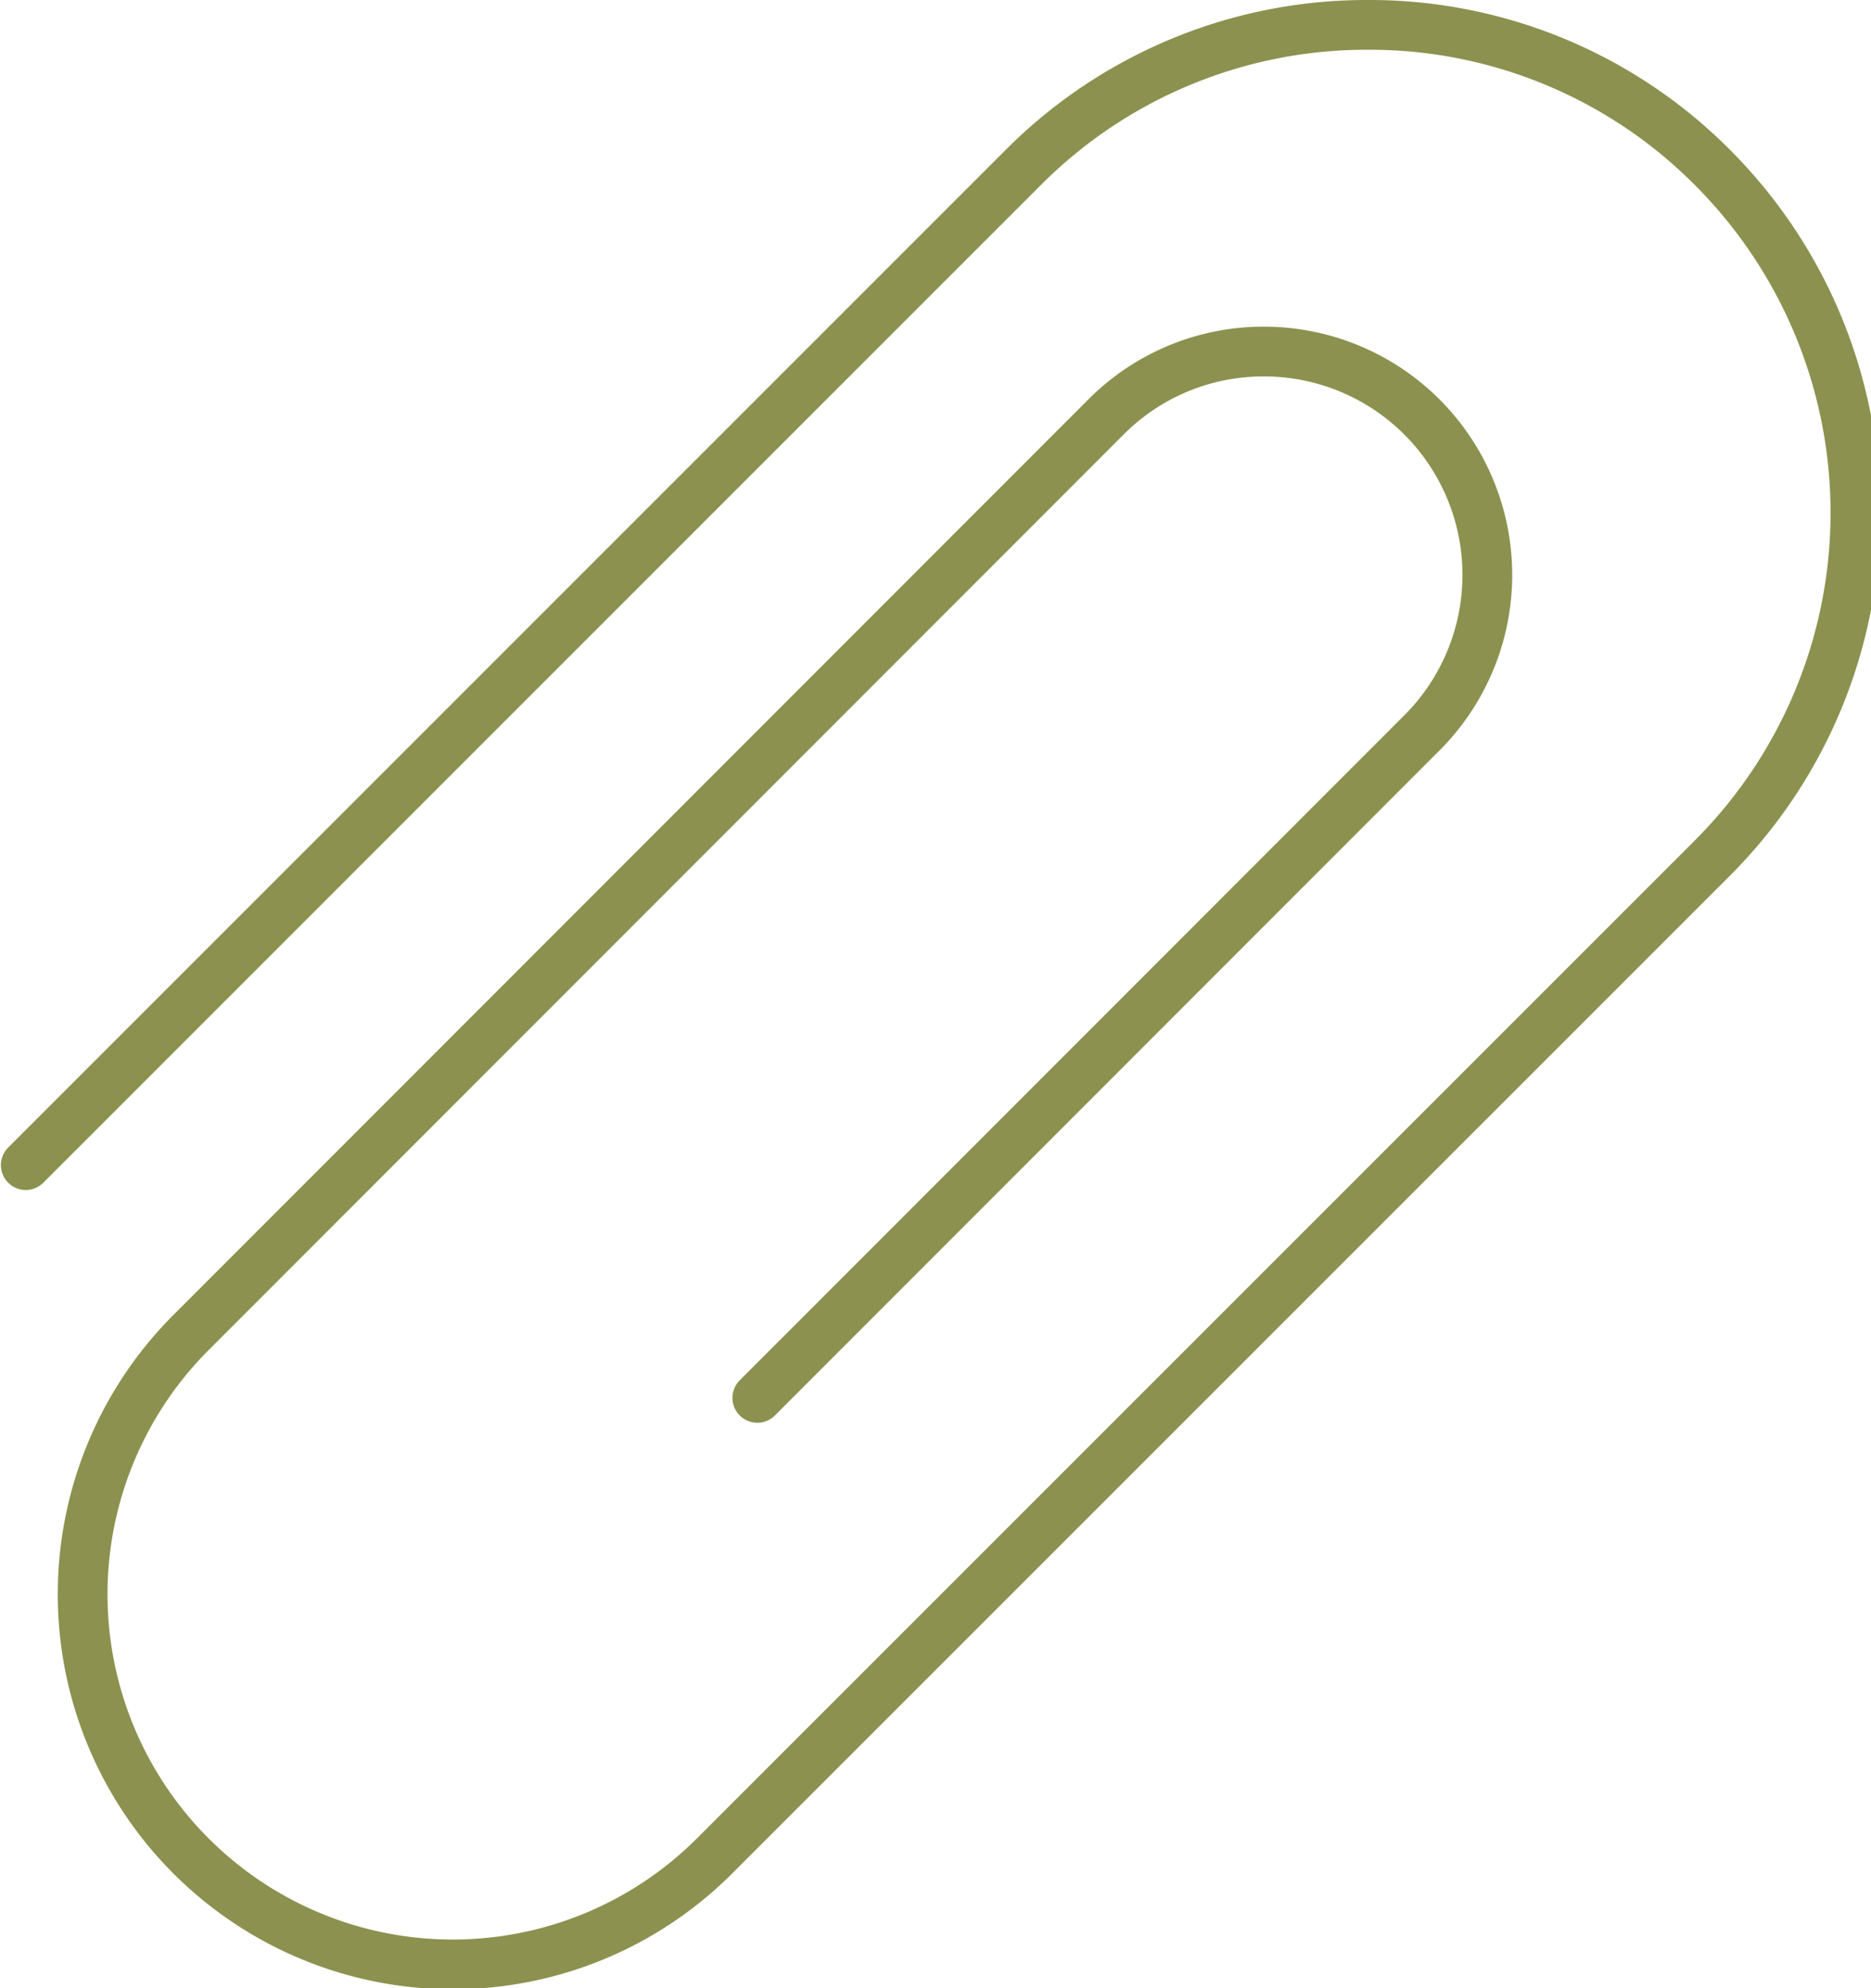
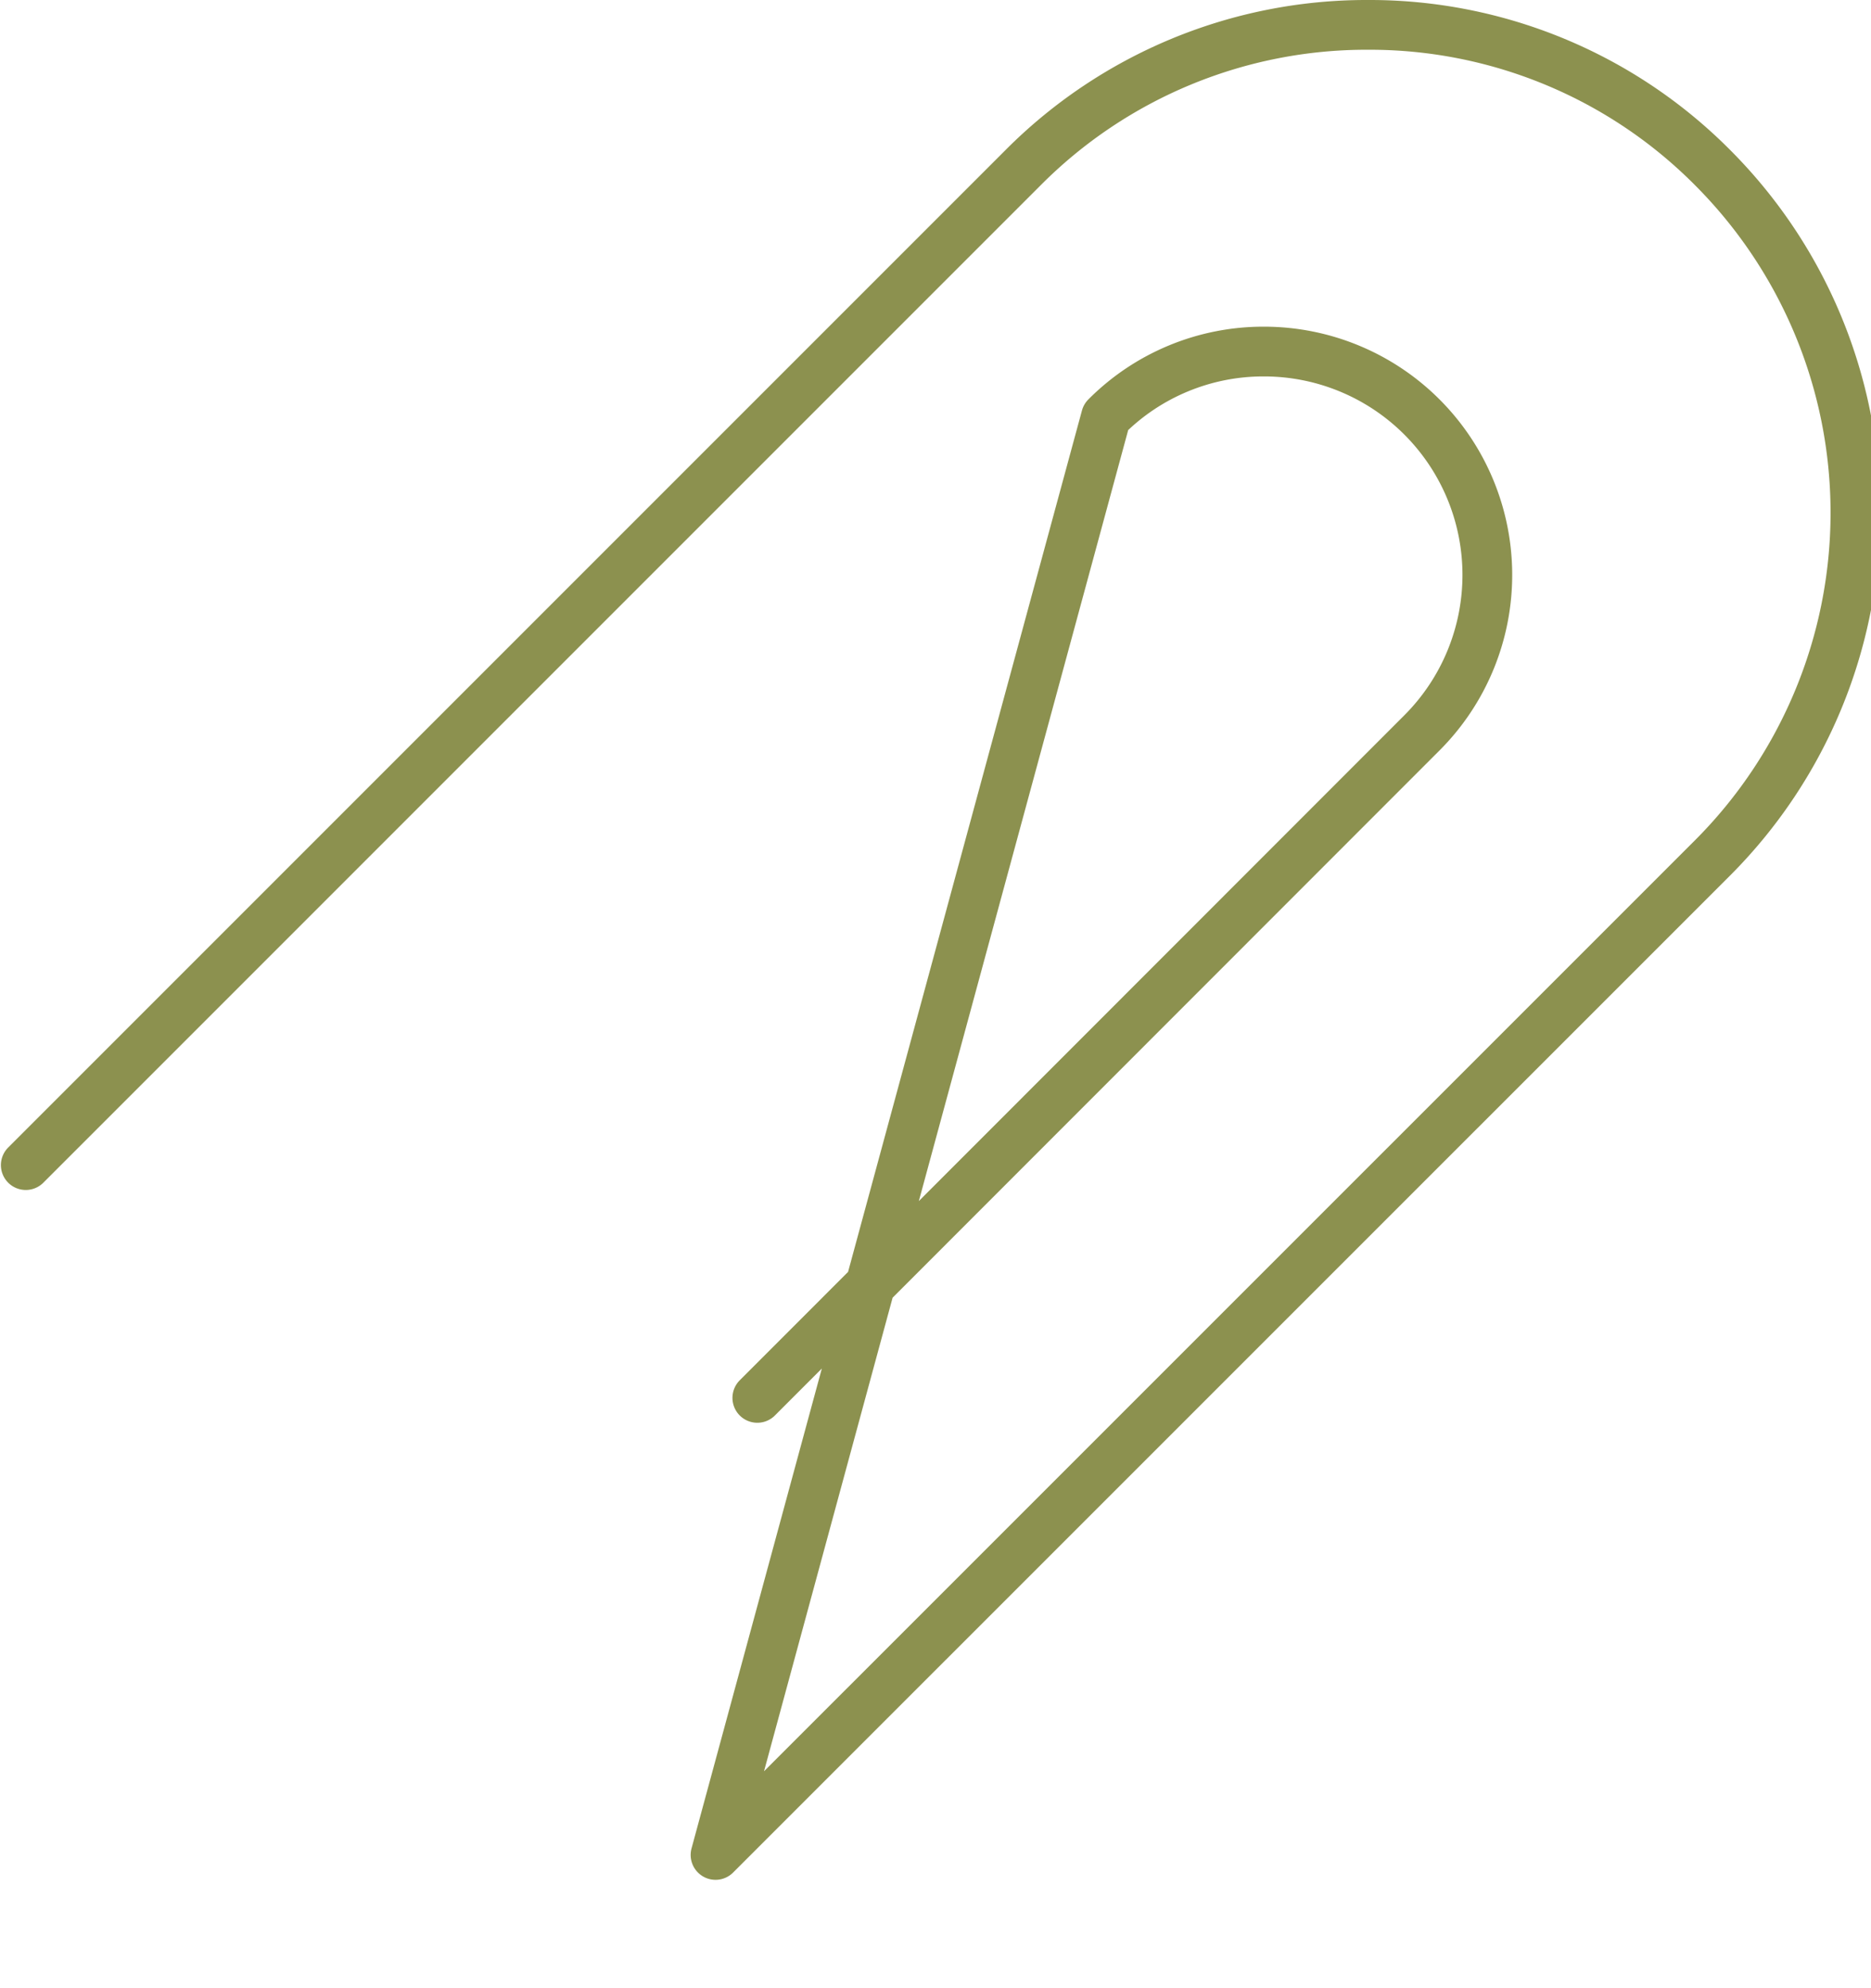
<svg xmlns="http://www.w3.org/2000/svg" preserveAspectRatio="xMidYMid slice" width="32px" height="34px" viewBox="0 0 40.198 42.286">
  <g id="Gruppe_4734" data-name="Gruppe 4734" transform="translate(-291.037 -240.331)">
-     <path id="Pfad_2468" data-name="Pfad 2468" d="M291.785,265.111l21.21-21.21a10.3,10.3,0,0,1,7.342-3.041h0a10.279,10.279,0,0,1,7.334,3.041,10.386,10.386,0,0,1,0,14.67l-21.214,21.212a7.873,7.873,0,1,1-11.131-11.137L314.762,249.2a4.721,4.721,0,0,1,3.361-1.392h.012a4.751,4.751,0,0,1,3.351,8.107l-14.14,14.147" fill="none" stroke="#8c914f" stroke-linecap="round" stroke-linejoin="round" stroke-width="1.058" />
+     <path id="Pfad_2468" data-name="Pfad 2468" d="M291.785,265.111l21.21-21.21a10.3,10.3,0,0,1,7.342-3.041h0a10.279,10.279,0,0,1,7.334,3.041,10.386,10.386,0,0,1,0,14.67l-21.214,21.212L314.762,249.2a4.721,4.721,0,0,1,3.361-1.392h.012a4.751,4.751,0,0,1,3.351,8.107l-14.14,14.147" fill="none" stroke="#8c914f" stroke-linecap="round" stroke-linejoin="round" stroke-width="1.058" />
  </g>
</svg>